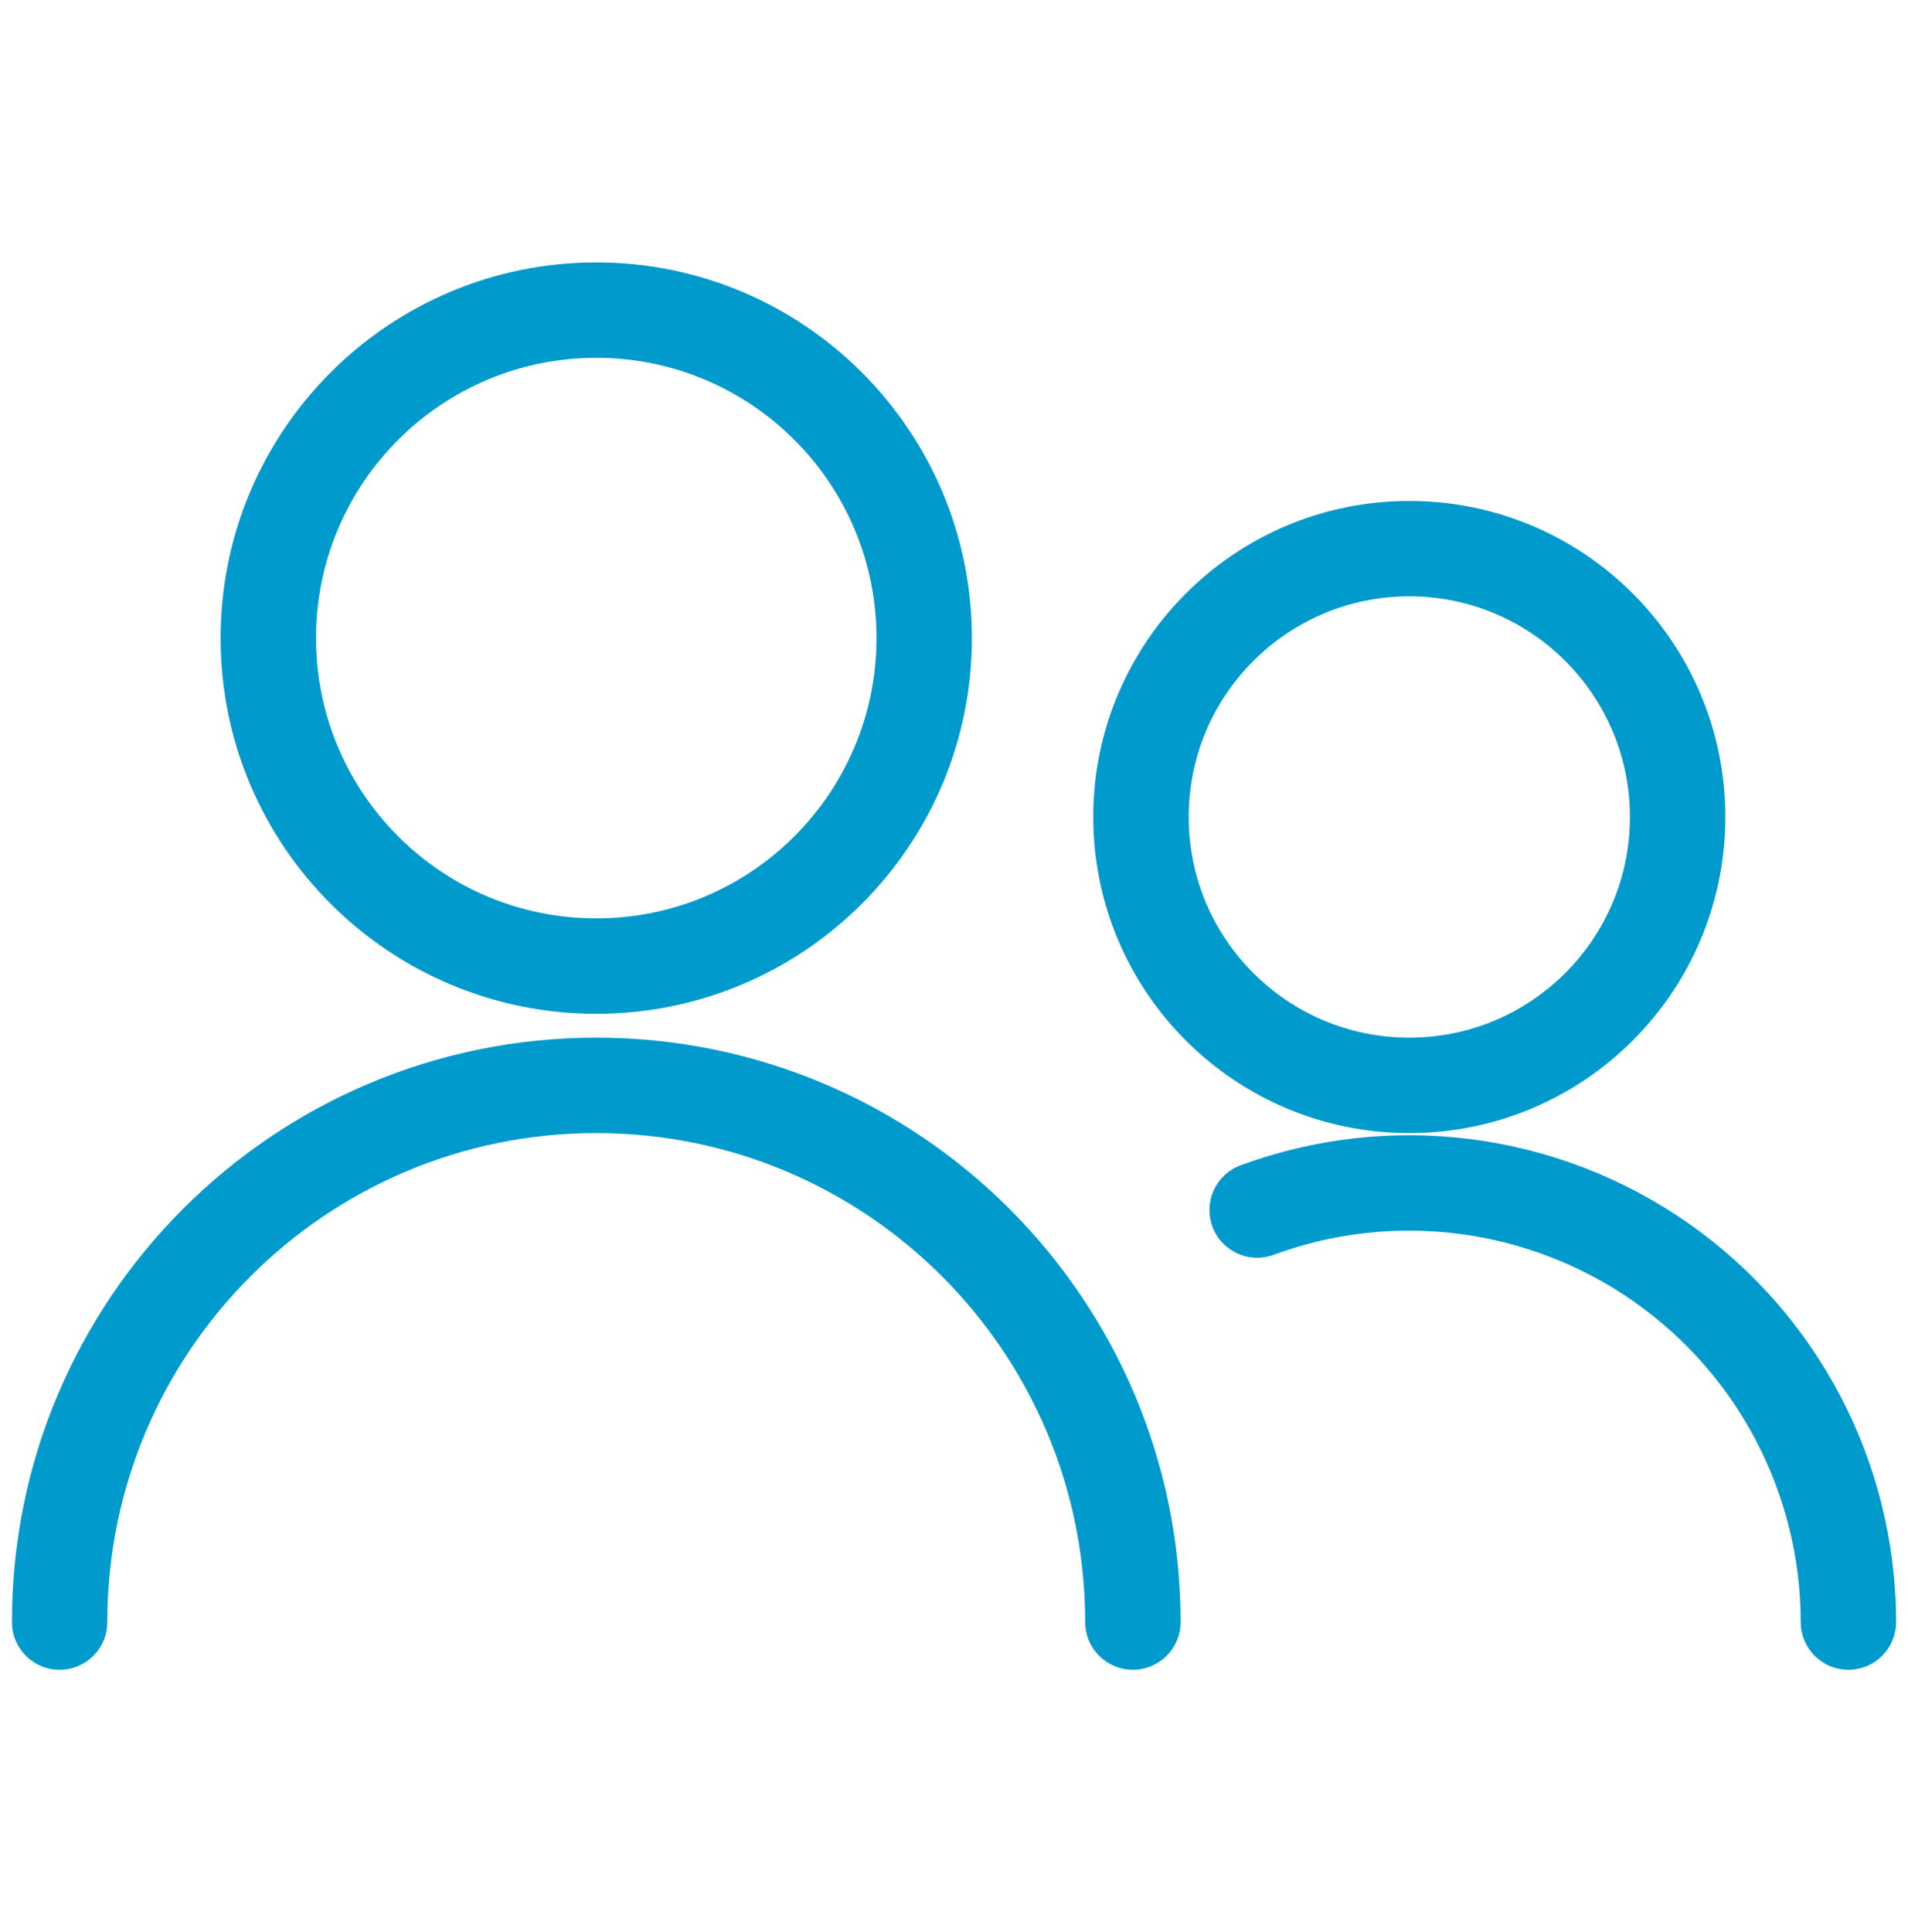
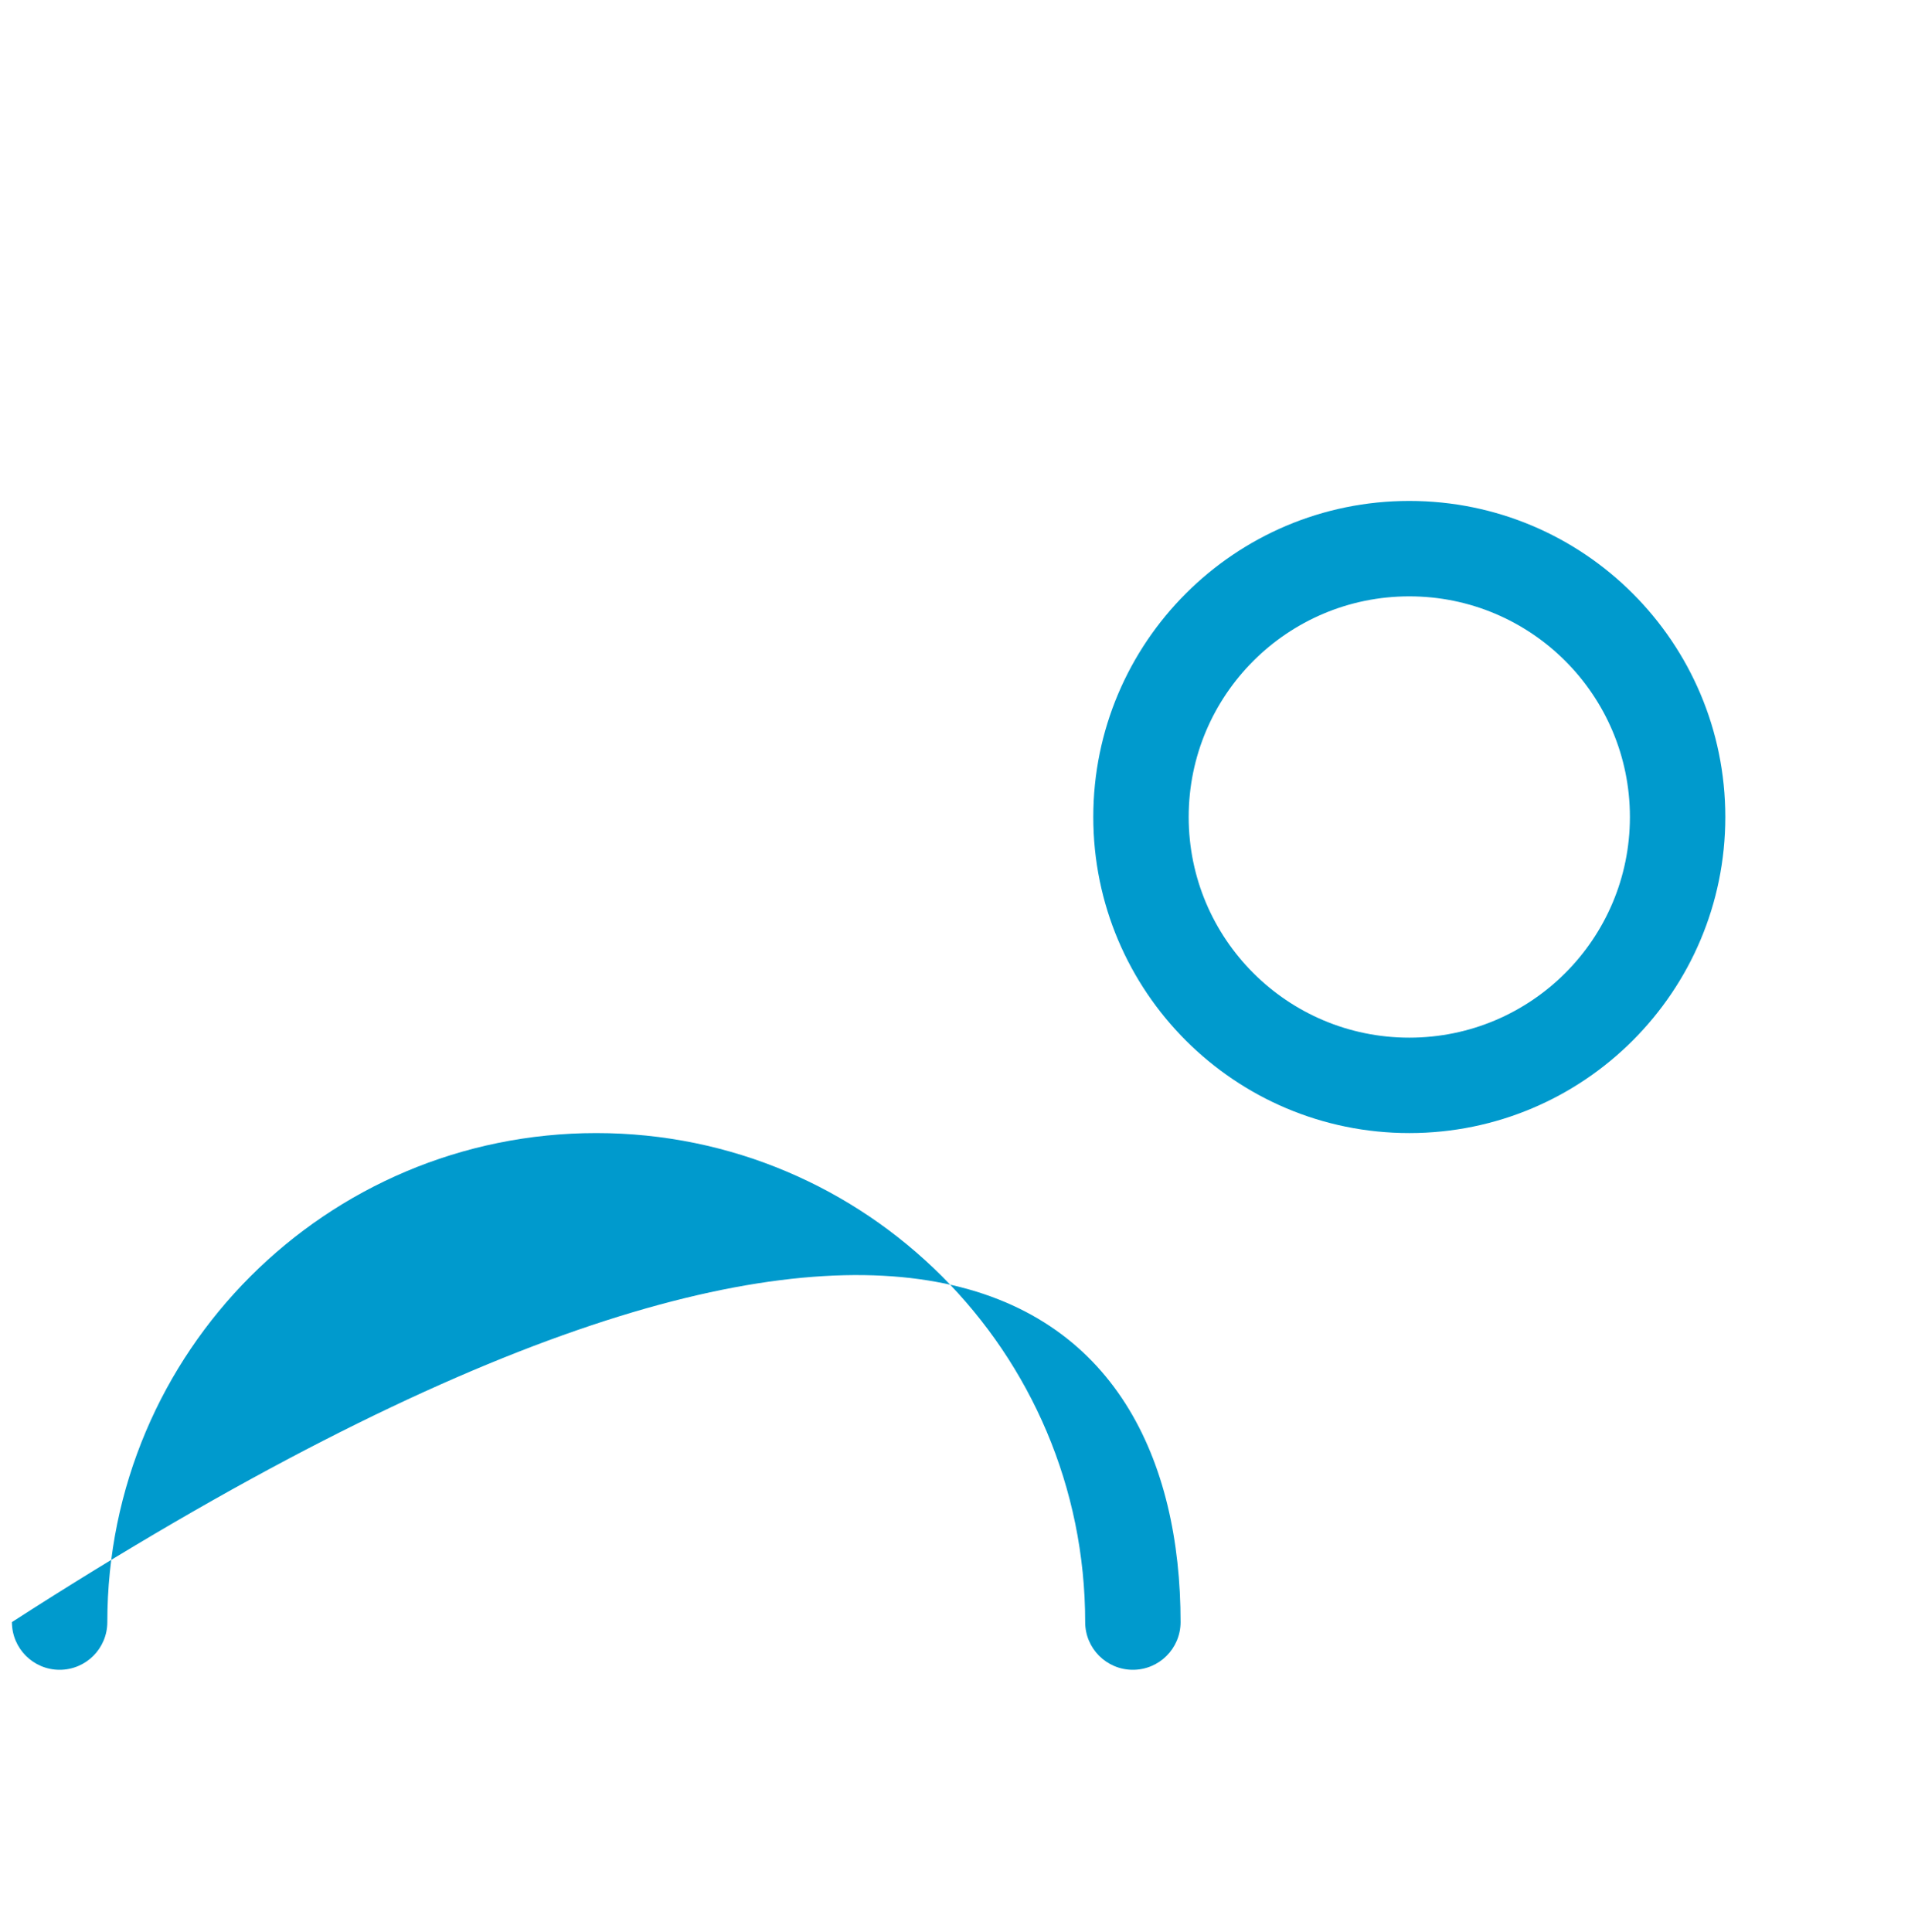
<svg xmlns="http://www.w3.org/2000/svg" viewBox="0 0 80 81" fill="none" stroke-width="1">
  <title>Service</title>
-   <path fill-rule="evenodd" clip-rule="evenodd" d="M9.25 26.75C9.25 18.052 16.302 11 25 11C33.699 11 40.75 18.052 40.75 26.75C40.75 35.449 33.699 42.5 25 42.5C16.302 42.5 9.25 35.449 9.25 26.75ZM25 15C18.511 15 13.25 20.261 13.25 26.75C13.25 33.239 18.511 38.5 25 38.5C31.489 38.5 36.75 33.239 36.75 26.75C36.75 20.261 31.489 15 25 15Z" fill="#009ACD" />
-   <path fill-rule="evenodd" clip-rule="evenodd" d="M25 47.5C13.678 47.5 4.5 56.678 4.5 68C4.5 69.105 3.605 70 2.5 70C1.395 70 0.5 69.105 0.5 68C0.5 54.469 11.469 43.5 25 43.5C38.531 43.5 49.5 54.469 49.5 68C49.5 69.105 48.605 70 47.5 70C46.395 70 45.5 69.105 45.5 68C45.5 56.678 36.322 47.5 25 47.5Z" fill="#009ACD" />
+   <path fill-rule="evenodd" clip-rule="evenodd" d="M25 47.5C13.678 47.5 4.5 56.678 4.5 68C4.5 69.105 3.605 70 2.5 70C1.395 70 0.5 69.105 0.5 68C38.531 43.5 49.5 54.469 49.5 68C49.5 69.105 48.605 70 47.5 70C46.395 70 45.5 69.105 45.5 68C45.5 56.678 36.322 47.5 25 47.5Z" fill="#009ACD" />
  <path fill-rule="evenodd" clip-rule="evenodd" d="M45.84 34.25C45.84 26.932 51.772 21 59.09 21C66.408 21 72.34 26.932 72.34 34.25C72.34 41.568 66.408 47.5 59.09 47.5C51.772 47.5 45.84 41.568 45.84 34.25ZM59.09 25C53.981 25 49.84 29.141 49.84 34.25C49.84 39.359 53.981 43.5 59.09 43.5C64.198 43.5 68.34 39.359 68.34 34.25C68.34 29.141 64.198 25 59.09 25Z" fill="#009ACD" />
-   <path fill-rule="evenodd" clip-rule="evenodd" d="M68.469 54.538C64.065 51.47 58.439 50.747 53.403 52.603C52.367 52.985 51.217 52.455 50.835 51.418C50.453 50.382 50.983 49.232 52.02 48.85C58.283 46.542 65.279 47.44 70.755 51.256C76.232 55.072 79.498 61.324 79.501 67.999C79.502 69.103 78.607 69.999 77.503 70C76.398 70.001 75.502 69.106 75.501 68.001C75.499 62.634 72.872 57.607 68.469 54.538Z" fill="#009ACD" />
</svg>